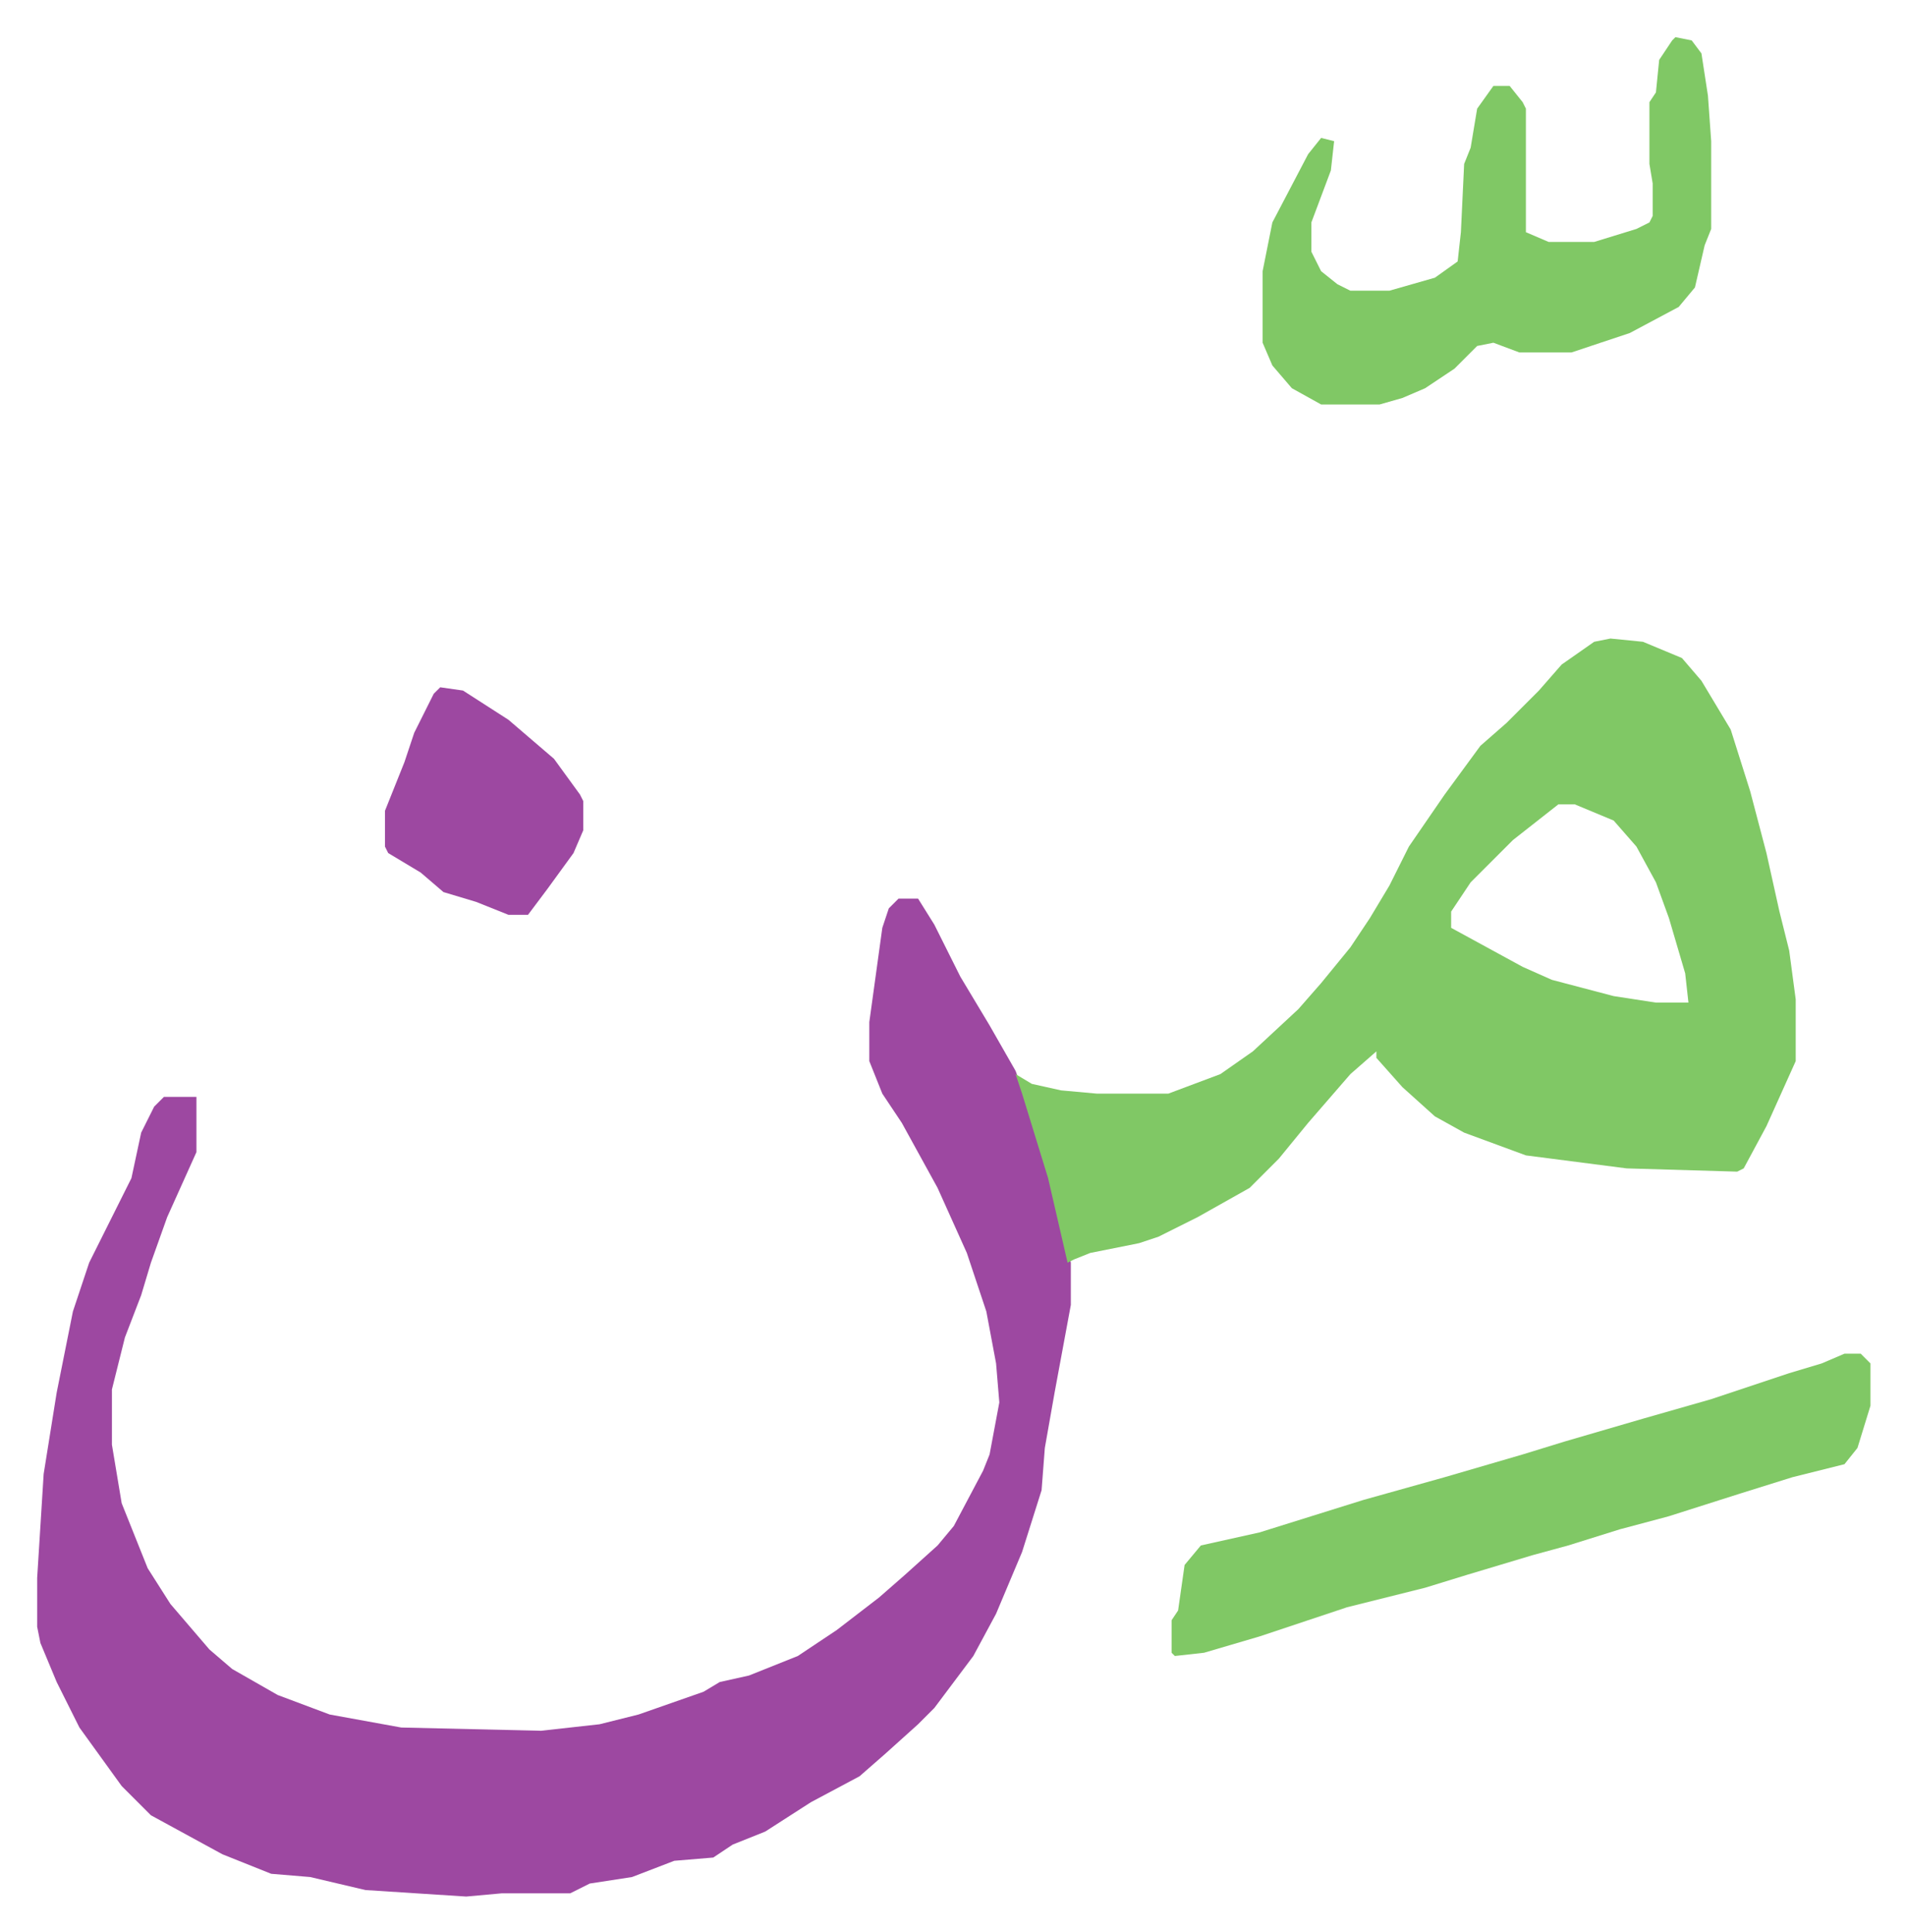
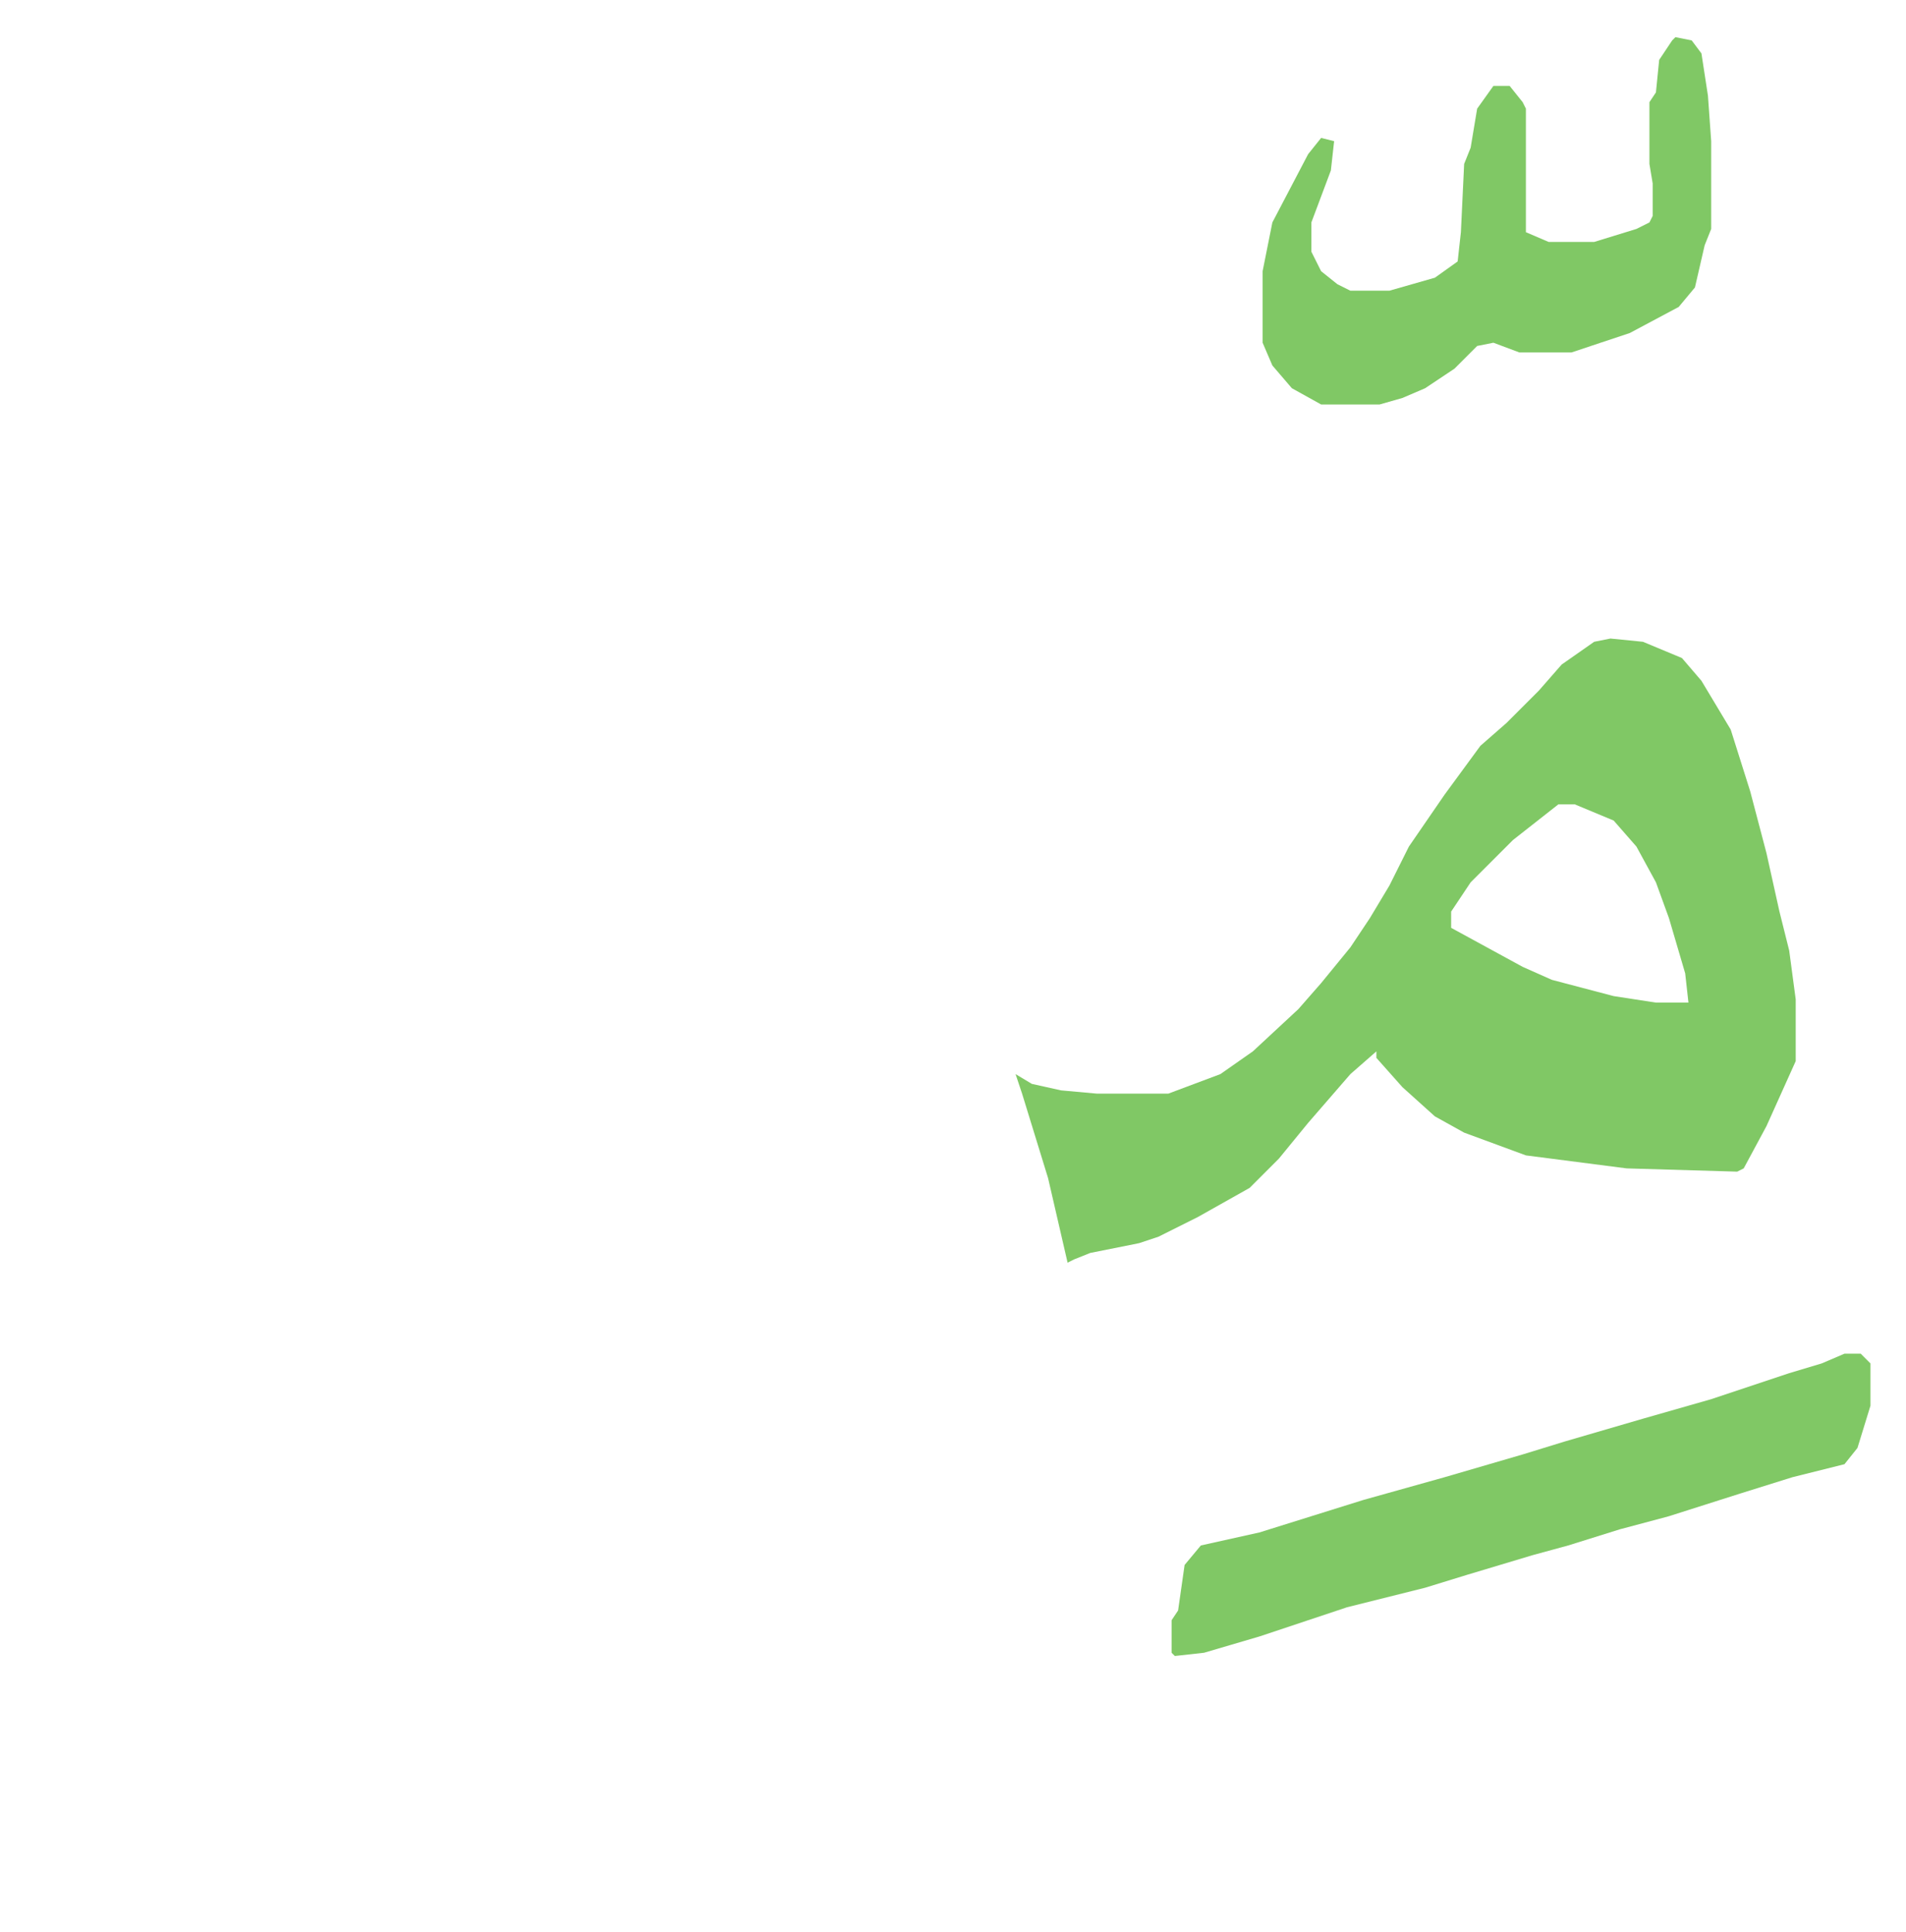
<svg xmlns="http://www.w3.org/2000/svg" role="img" viewBox="-11.43 488.57 586.36 594.36">
-   <path fill="#9d48a1" id="rule_ikhfa" d="M265 765h6l5 8 8 16 9 15 8 14 6 16 6 21 5 22v13l-5 27-3 17-1 13-6 19-8 19-7 13-12 16-5 5-10 9-8 7-15 8-14 9-10 4-6 4-12 1-13 5-13 2-6 3h-21l-11 1-31-2-17-4-12-1-15-6-22-12-9-9-13-18-7-14-5-12-1-5v-15l2-32 4-25 5-25 5-15 8-16 5-10 3-14 4-8 3-3h10v17l-9 20-5 14-3 10-5 13-4 16v17l3 18 8 20 7 11 12 14 7 6 14 8 16 6 22 4 43 1 18-2 12-3 20-7 5-3 9-2 15-6 12-8 13-10 8-7 10-9 5-6 9-17 2-5 3-16-1-12-3-16-6-18-9-20-11-20-6-9-4-10v-12l4-29 2-6z" />
  <path fill="#80c865" id="rule_idgham_shafawi_with_meem" d="M484 685l10 1 12 5 6 7 9 15 6 19 5 19 4 18 3 12 2 15v19l-9 20-7 13-2 1-34-1-31-4-19-7-9-5-10-9-8-9v-2l-8 7-13 15-9 11-9 9-16 9-12 6-6 2-15 3-5 2-2 1-6-26-8-26-2-6 5 3 9 2 11 1h22l16-6 10-7 14-13 7-8 9-11 6-9 6-10 6-12 11-16 11-15 8-7 10-10 7-8 10-7zm-16 51l-14 11-13 13-6 9v5l22 12 9 4 19 5 13 2h10l-1-9-5-17-4-11-6-11-7-8-12-5zm88 169h5l3 3v13l-4 13-4 5-16 4-16 5-22 7-15 4-16 5-11 3-20 6-13 4-24 6-27 9-17 5-9 1-1-1v-10l2-3 2-14 5-6 18-4 32-10 25-7 24-7 13-4 24-7 21-6 24-8 10-3zm-52-405l5 1 3 4 2 13 1 14v27l-2 5-3 13-5 6-15 8-18 6h-16l-8-3-5 1-7 7-9 6-7 3-7 2h-18l-9-5-6-7-3-7v-22l3-15 11-21 4-5 4 1-1 9-6 16v9l3 6 5 4 4 2h12l14-4 7-5 1-9 1-21 2-5 2-12 5-7h5l4 5 1 2v38l7 3h14l13-4 4-2 1-2v-10l-1-6v-19l2-3 1-10 4-6z" />
-   <path fill="#9d48a1" id="rule_ikhfa" d="M124 700l7 1 14 9 14 12 8 11 1 2v9l-3 7-8 11-6 8h-6l-10-4-10-3-7-6-10-6-1-2v-11l6-15 3-9 6-12z" />
</svg>